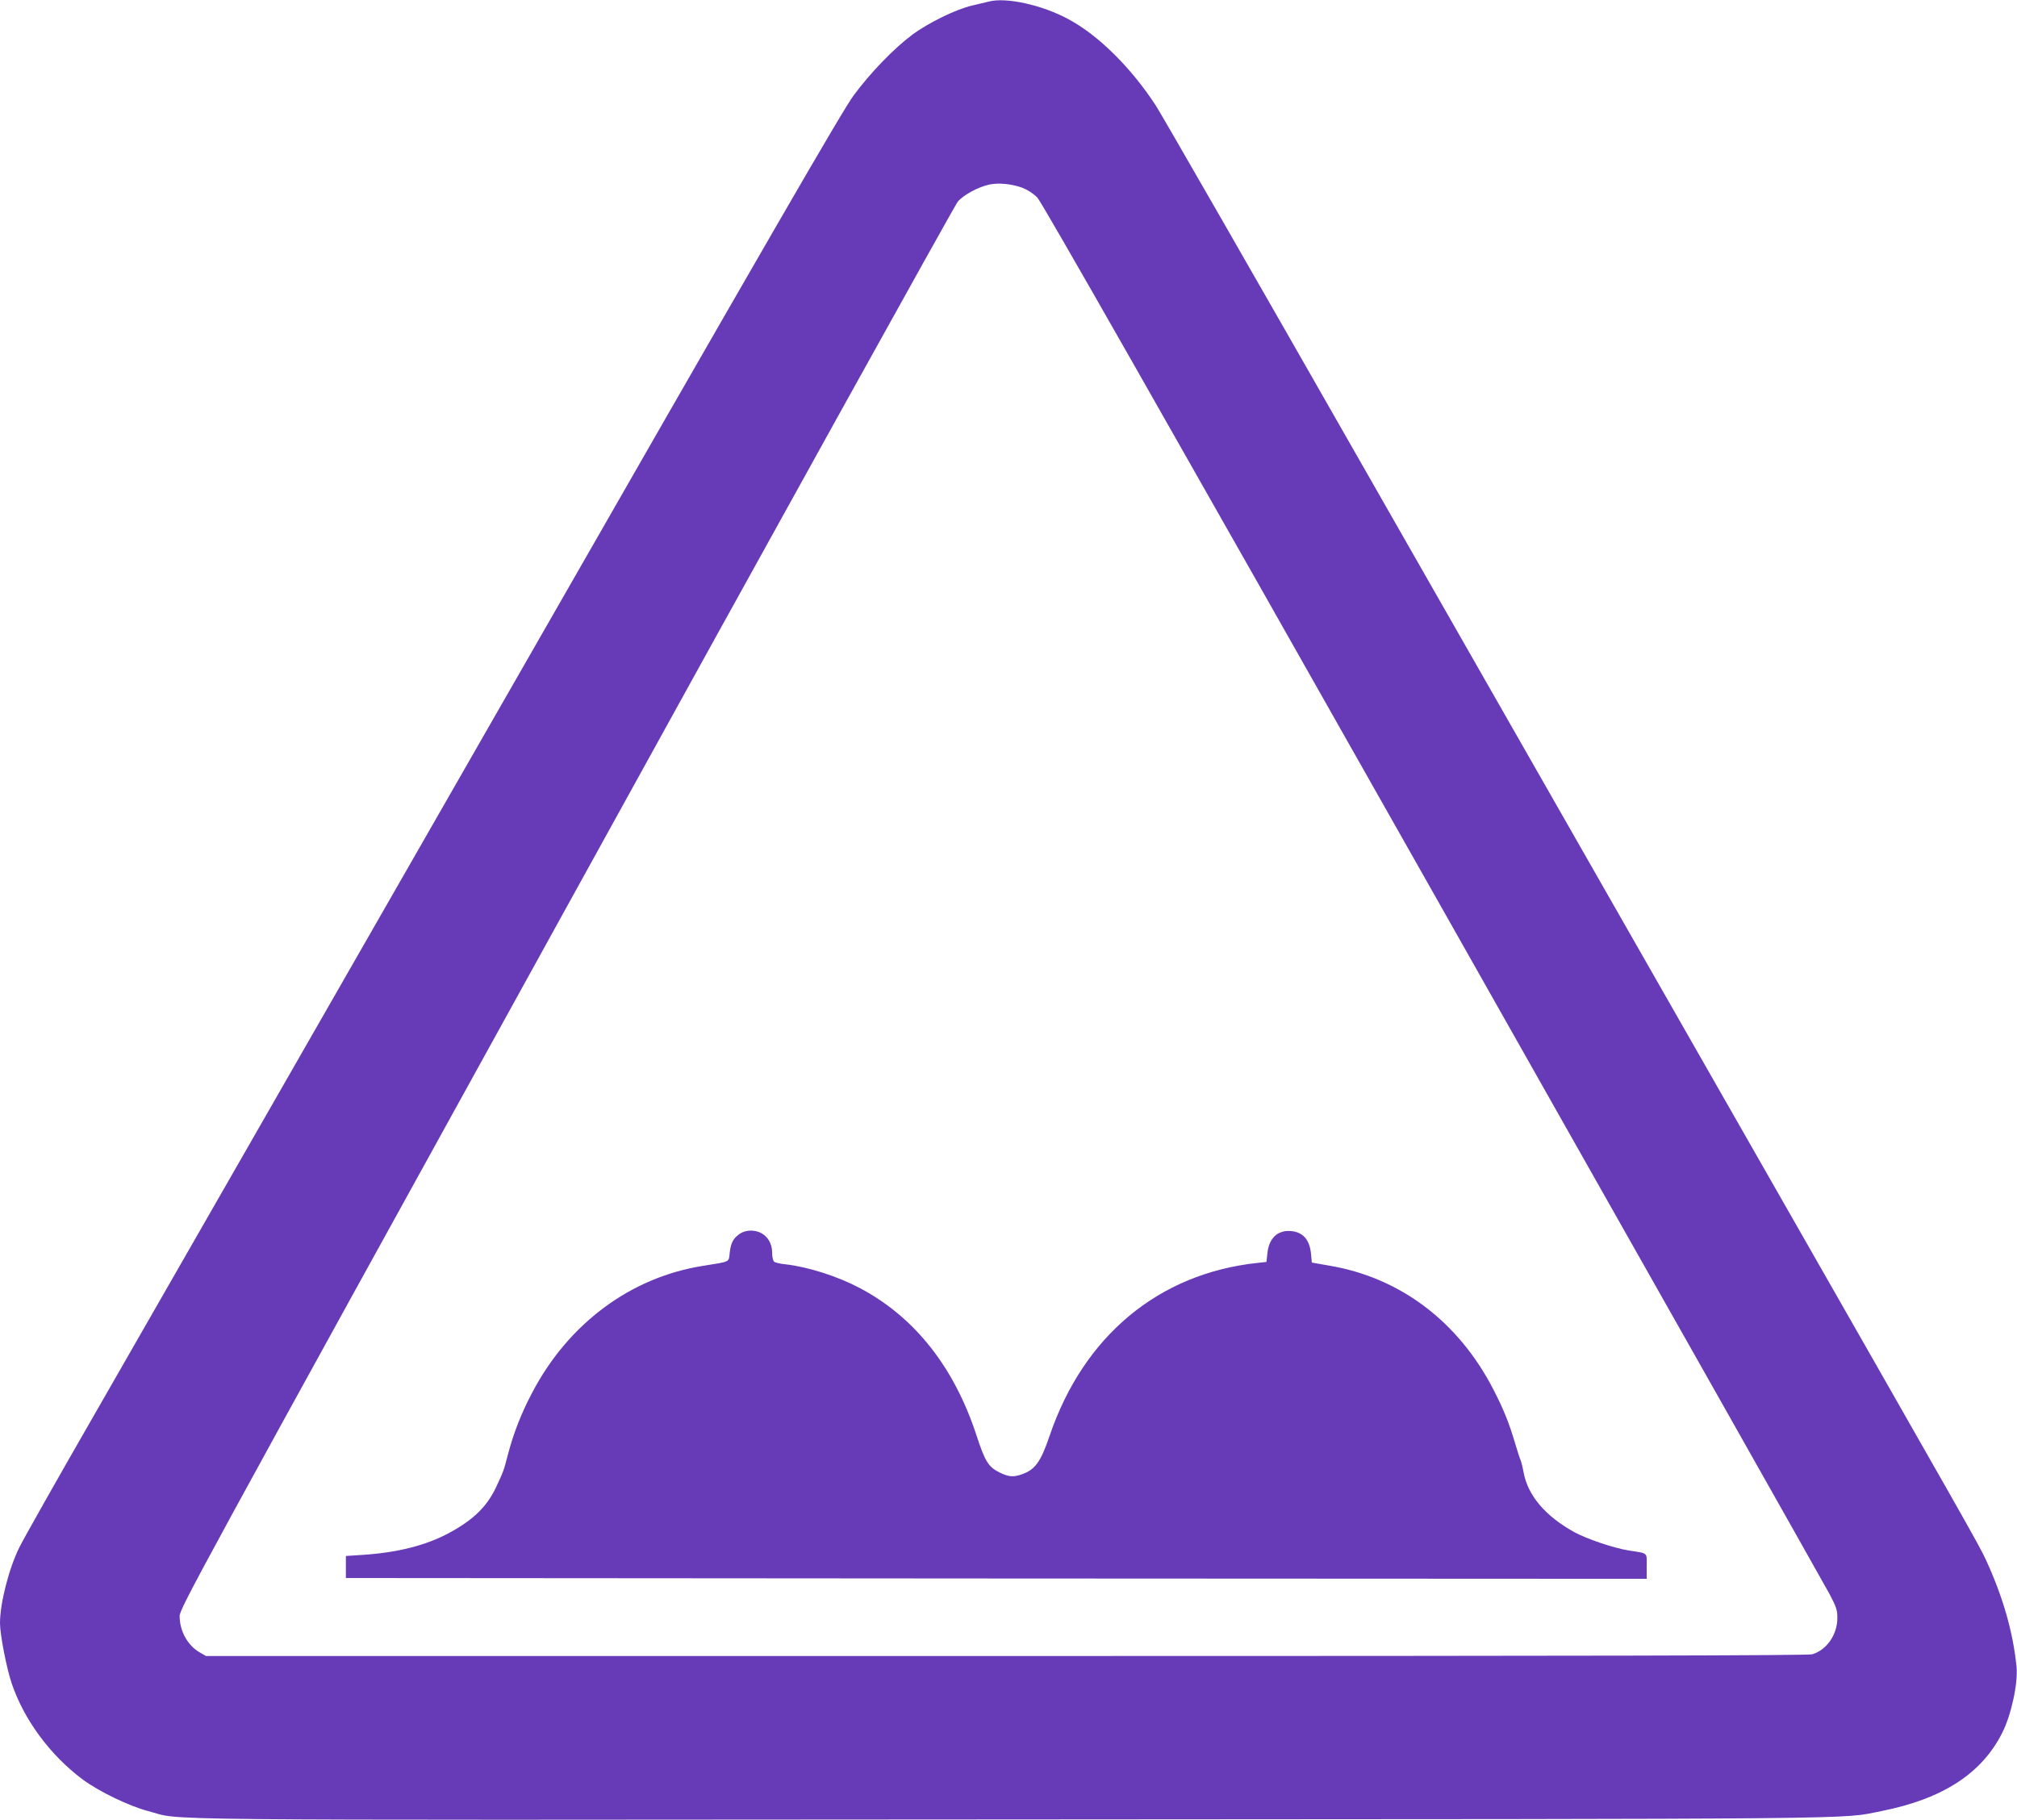
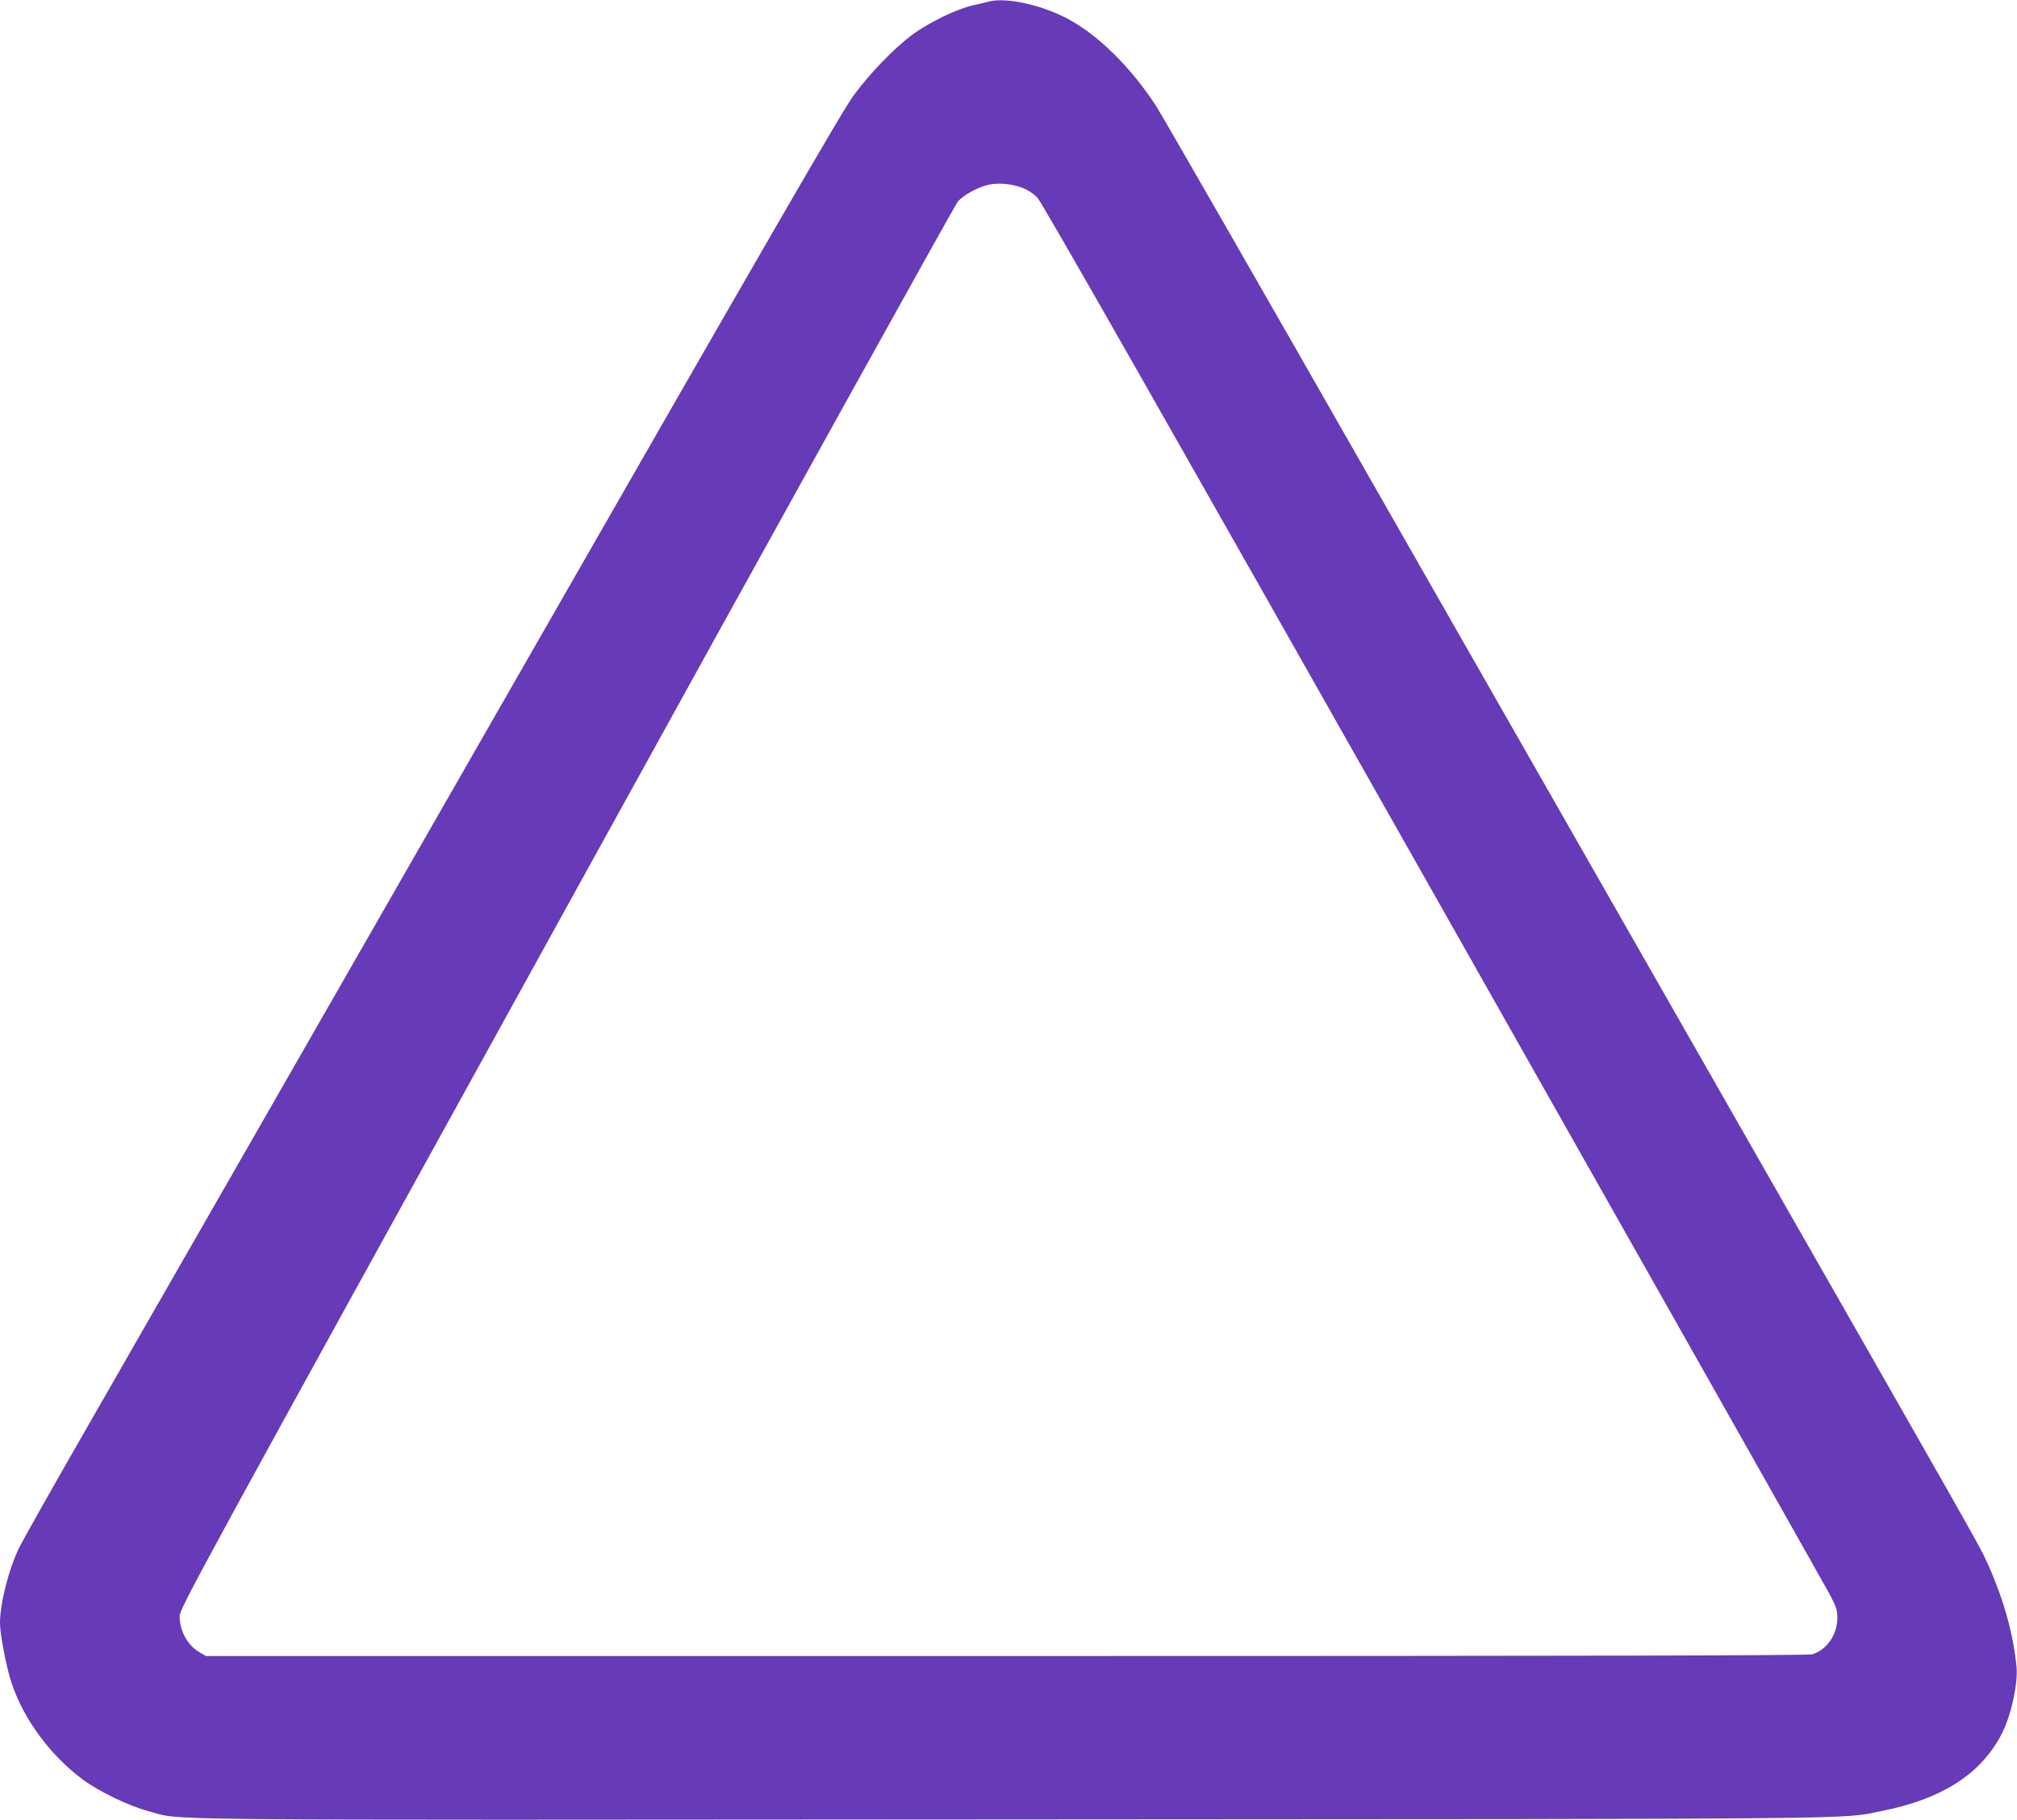
<svg xmlns="http://www.w3.org/2000/svg" version="1.0" width="1280pt" height="1155pt" viewBox="0 0 1280 1155" preserveAspectRatio="xMidYMid meet">
  <g transform="translate(0,1155) scale(0.1,-0.1)" fill="#673ab7" stroke="none">
    <path d="M6275 11540 c-16 -4 -64 -15 -105 -25 -101 -23 -276 -108 -380 -185 -116 -86 -267 -242 -373 -386 -70 -94 -544 -914 -2268 -3924 -1199 -2093 -2359 -4115 -2577 -4495 -218 -379 -420 -737 -449 -795 -66 -133 -123 -354 -123 -481 0 -72 41 -284 74 -382 78 -231 243 -455 450 -610 104 -77 294 -169 416 -201 233 -61 -210 -57 5475 -53 5566 3 5257 0 5525 53 388 77 636 238 766 496 58 115 101 314 91 420 -22 221 -87 446 -195 680 -45 97 -89 174 -1602 2823 -581 1018 -1629 2853 -2330 4080 -700 1227 -1301 2273 -1335 2325 -158 242 -365 447 -556 549 -167 90 -395 140 -504 111z m214 -1182 c33 -13 70 -37 94 -62 28 -28 794 -1374 2509 -4406 1359 -2401 2492 -4407 2519 -4458 42 -80 49 -100 49 -150 0 -106 -67 -203 -159 -231 -29 -8 -1340 -11 -5116 -11 l-5078 0 -43 25 c-74 44 -124 135 -124 228 0 48 103 238 2453 4495 1348 2444 2467 4461 2485 4482 36 43 132 95 202 109 59 12 141 4 209 -21z" />
-     <path d="M4697 3721 c-43 -28 -59 -58 -66 -120 -7 -64 8 -56 -171 -85 -460 -73 -855 -368 -1084 -807 -68 -129 -116 -252 -151 -384 -29 -112 -29 -111 -78 -216 -58 -122 -145 -206 -297 -288 -147 -79 -325 -124 -546 -139 l-109 -7 0 -70 0 -70 4128 -3 4127 -2 0 80 c0 90 12 80 -115 100 -94 15 -265 73 -344 116 -183 101 -295 232 -322 379 -6 33 -15 69 -20 80 -5 11 -20 58 -34 105 -39 132 -73 215 -137 340 -222 432 -593 713 -1045 788 l-108 19 -5 54 c-9 92 -51 139 -127 146 -85 7 -140 -44 -150 -141 l-6 -55 -56 -6 c-628 -67 -1104 -463 -1320 -1097 -57 -168 -93 -217 -180 -246 -51 -18 -82 -15 -140 14 -69 35 -90 69 -144 234 -142 434 -392 750 -738 934 -141 75 -327 135 -474 152 -33 3 -66 11 -72 16 -7 6 -13 31 -13 57 0 83 -56 141 -137 141 -21 0 -51 -8 -66 -19z" />
  </g>
</svg>